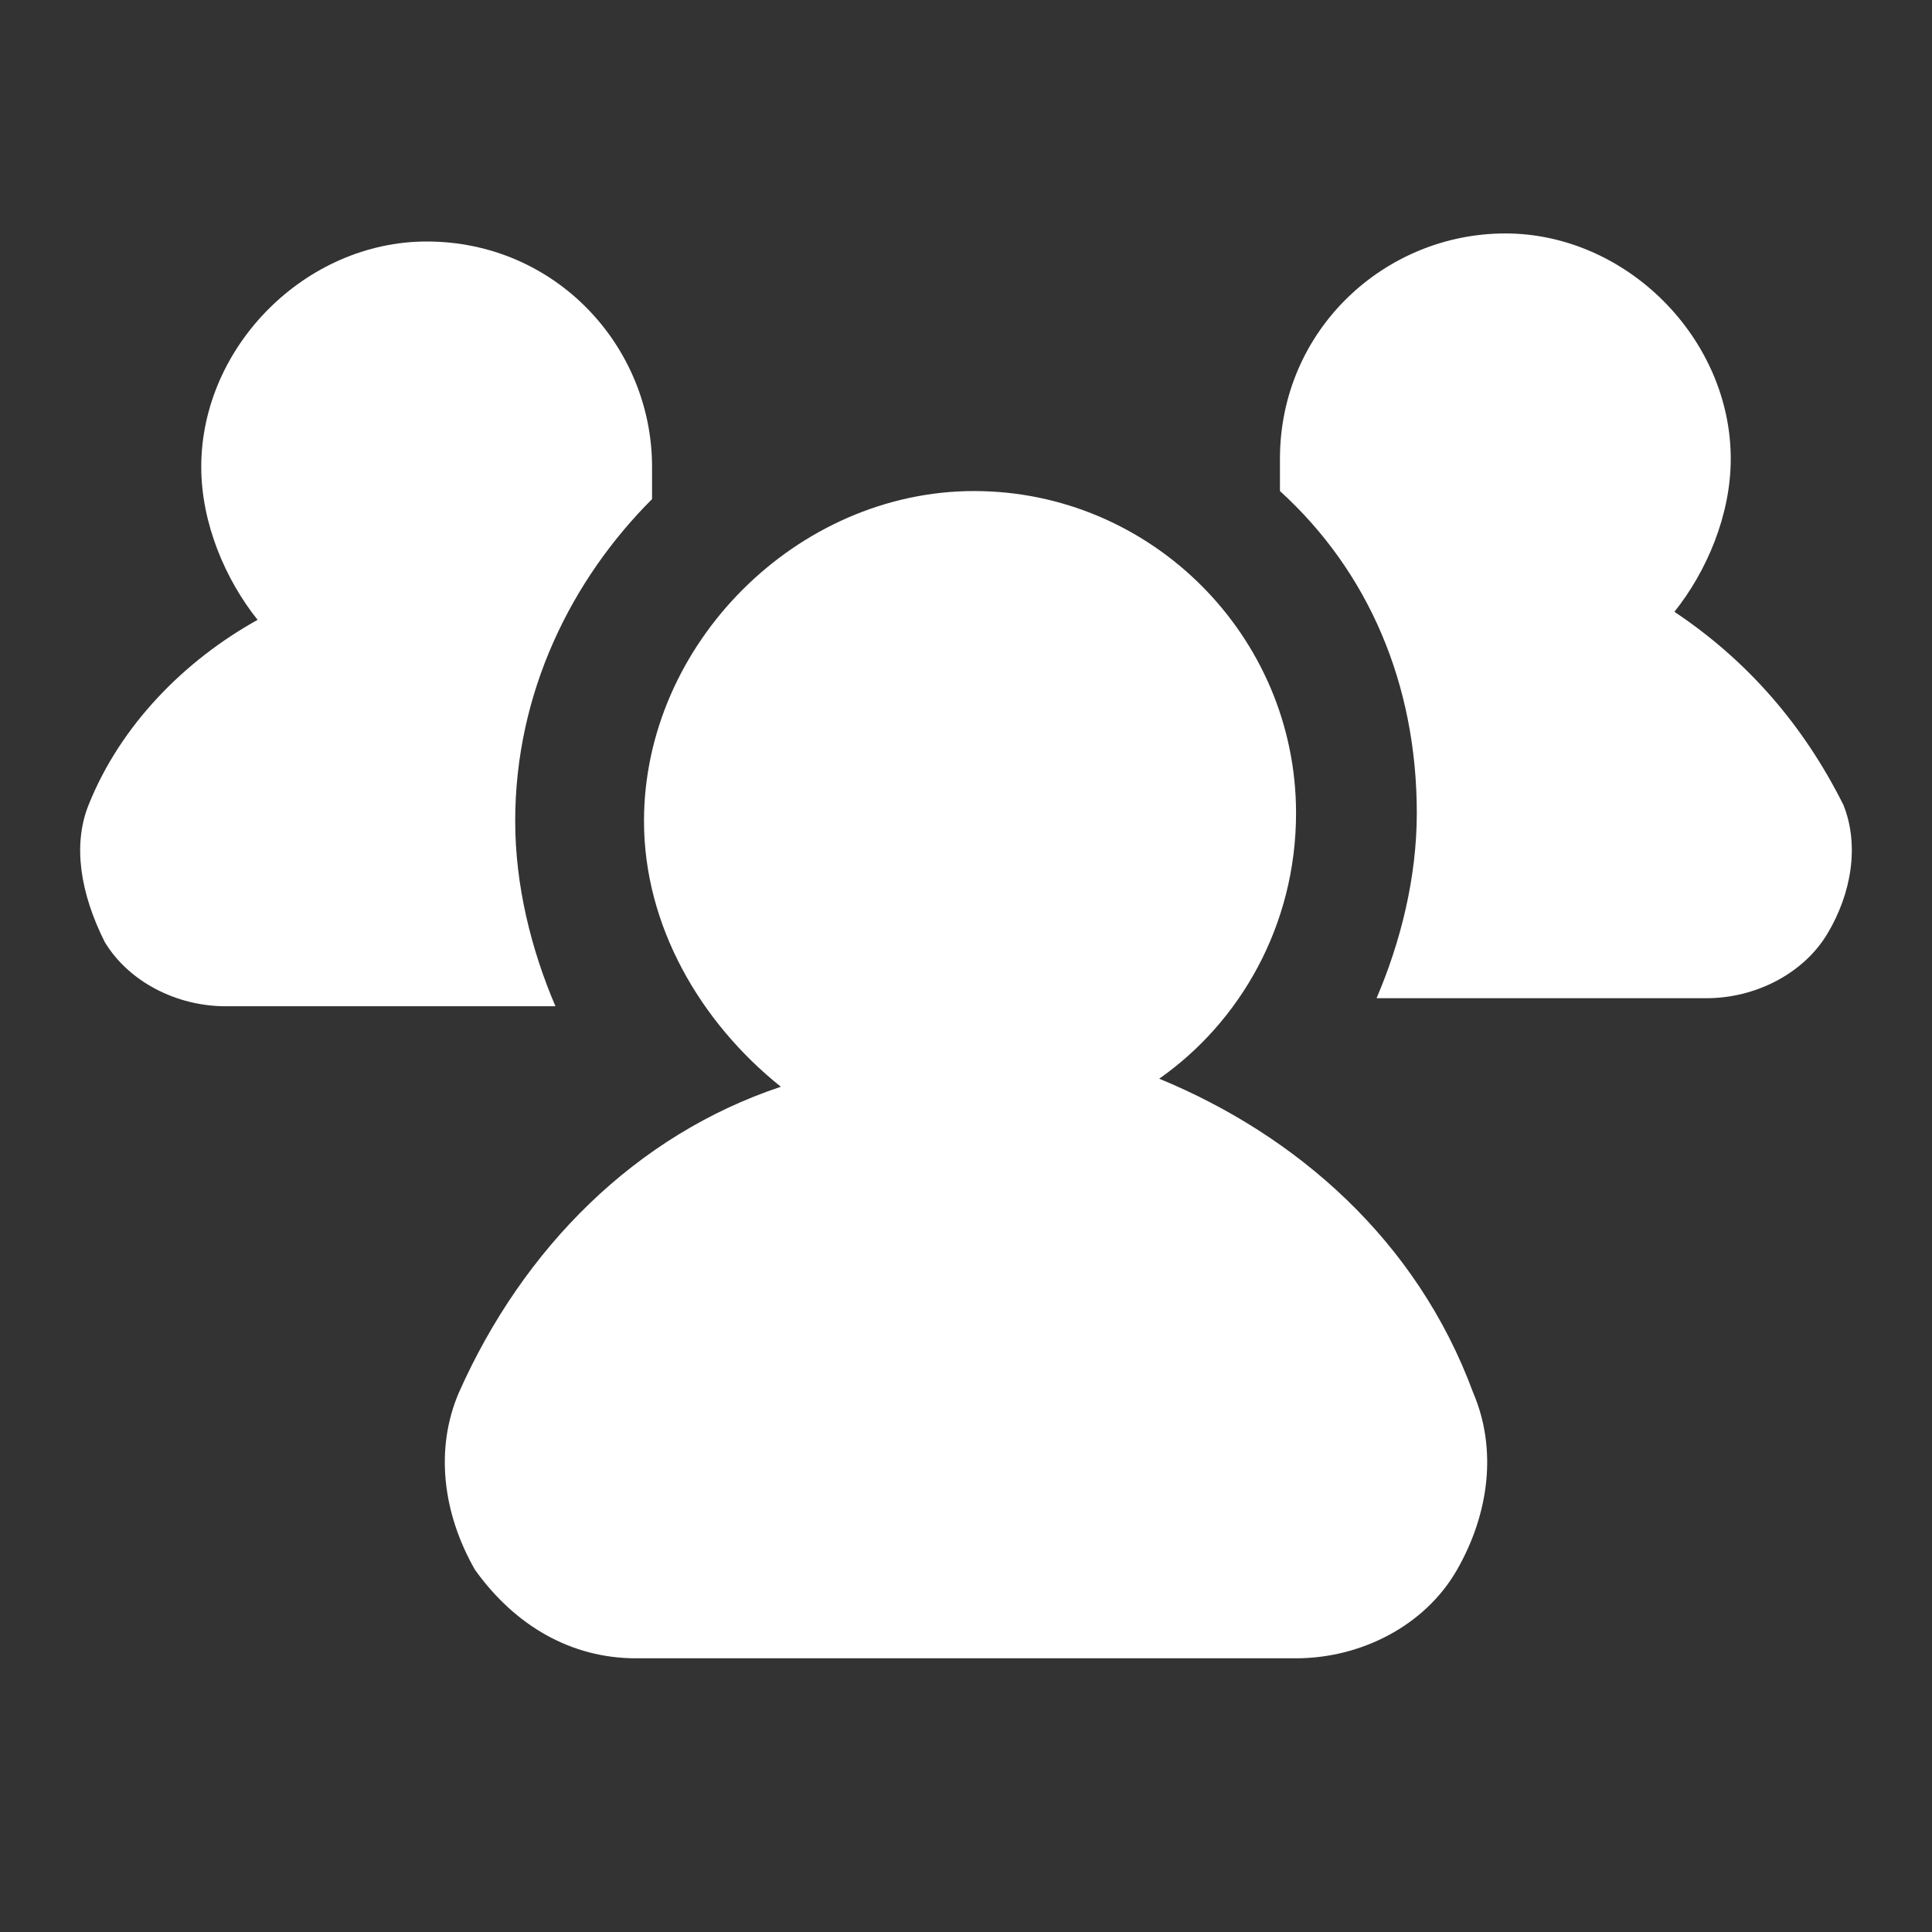
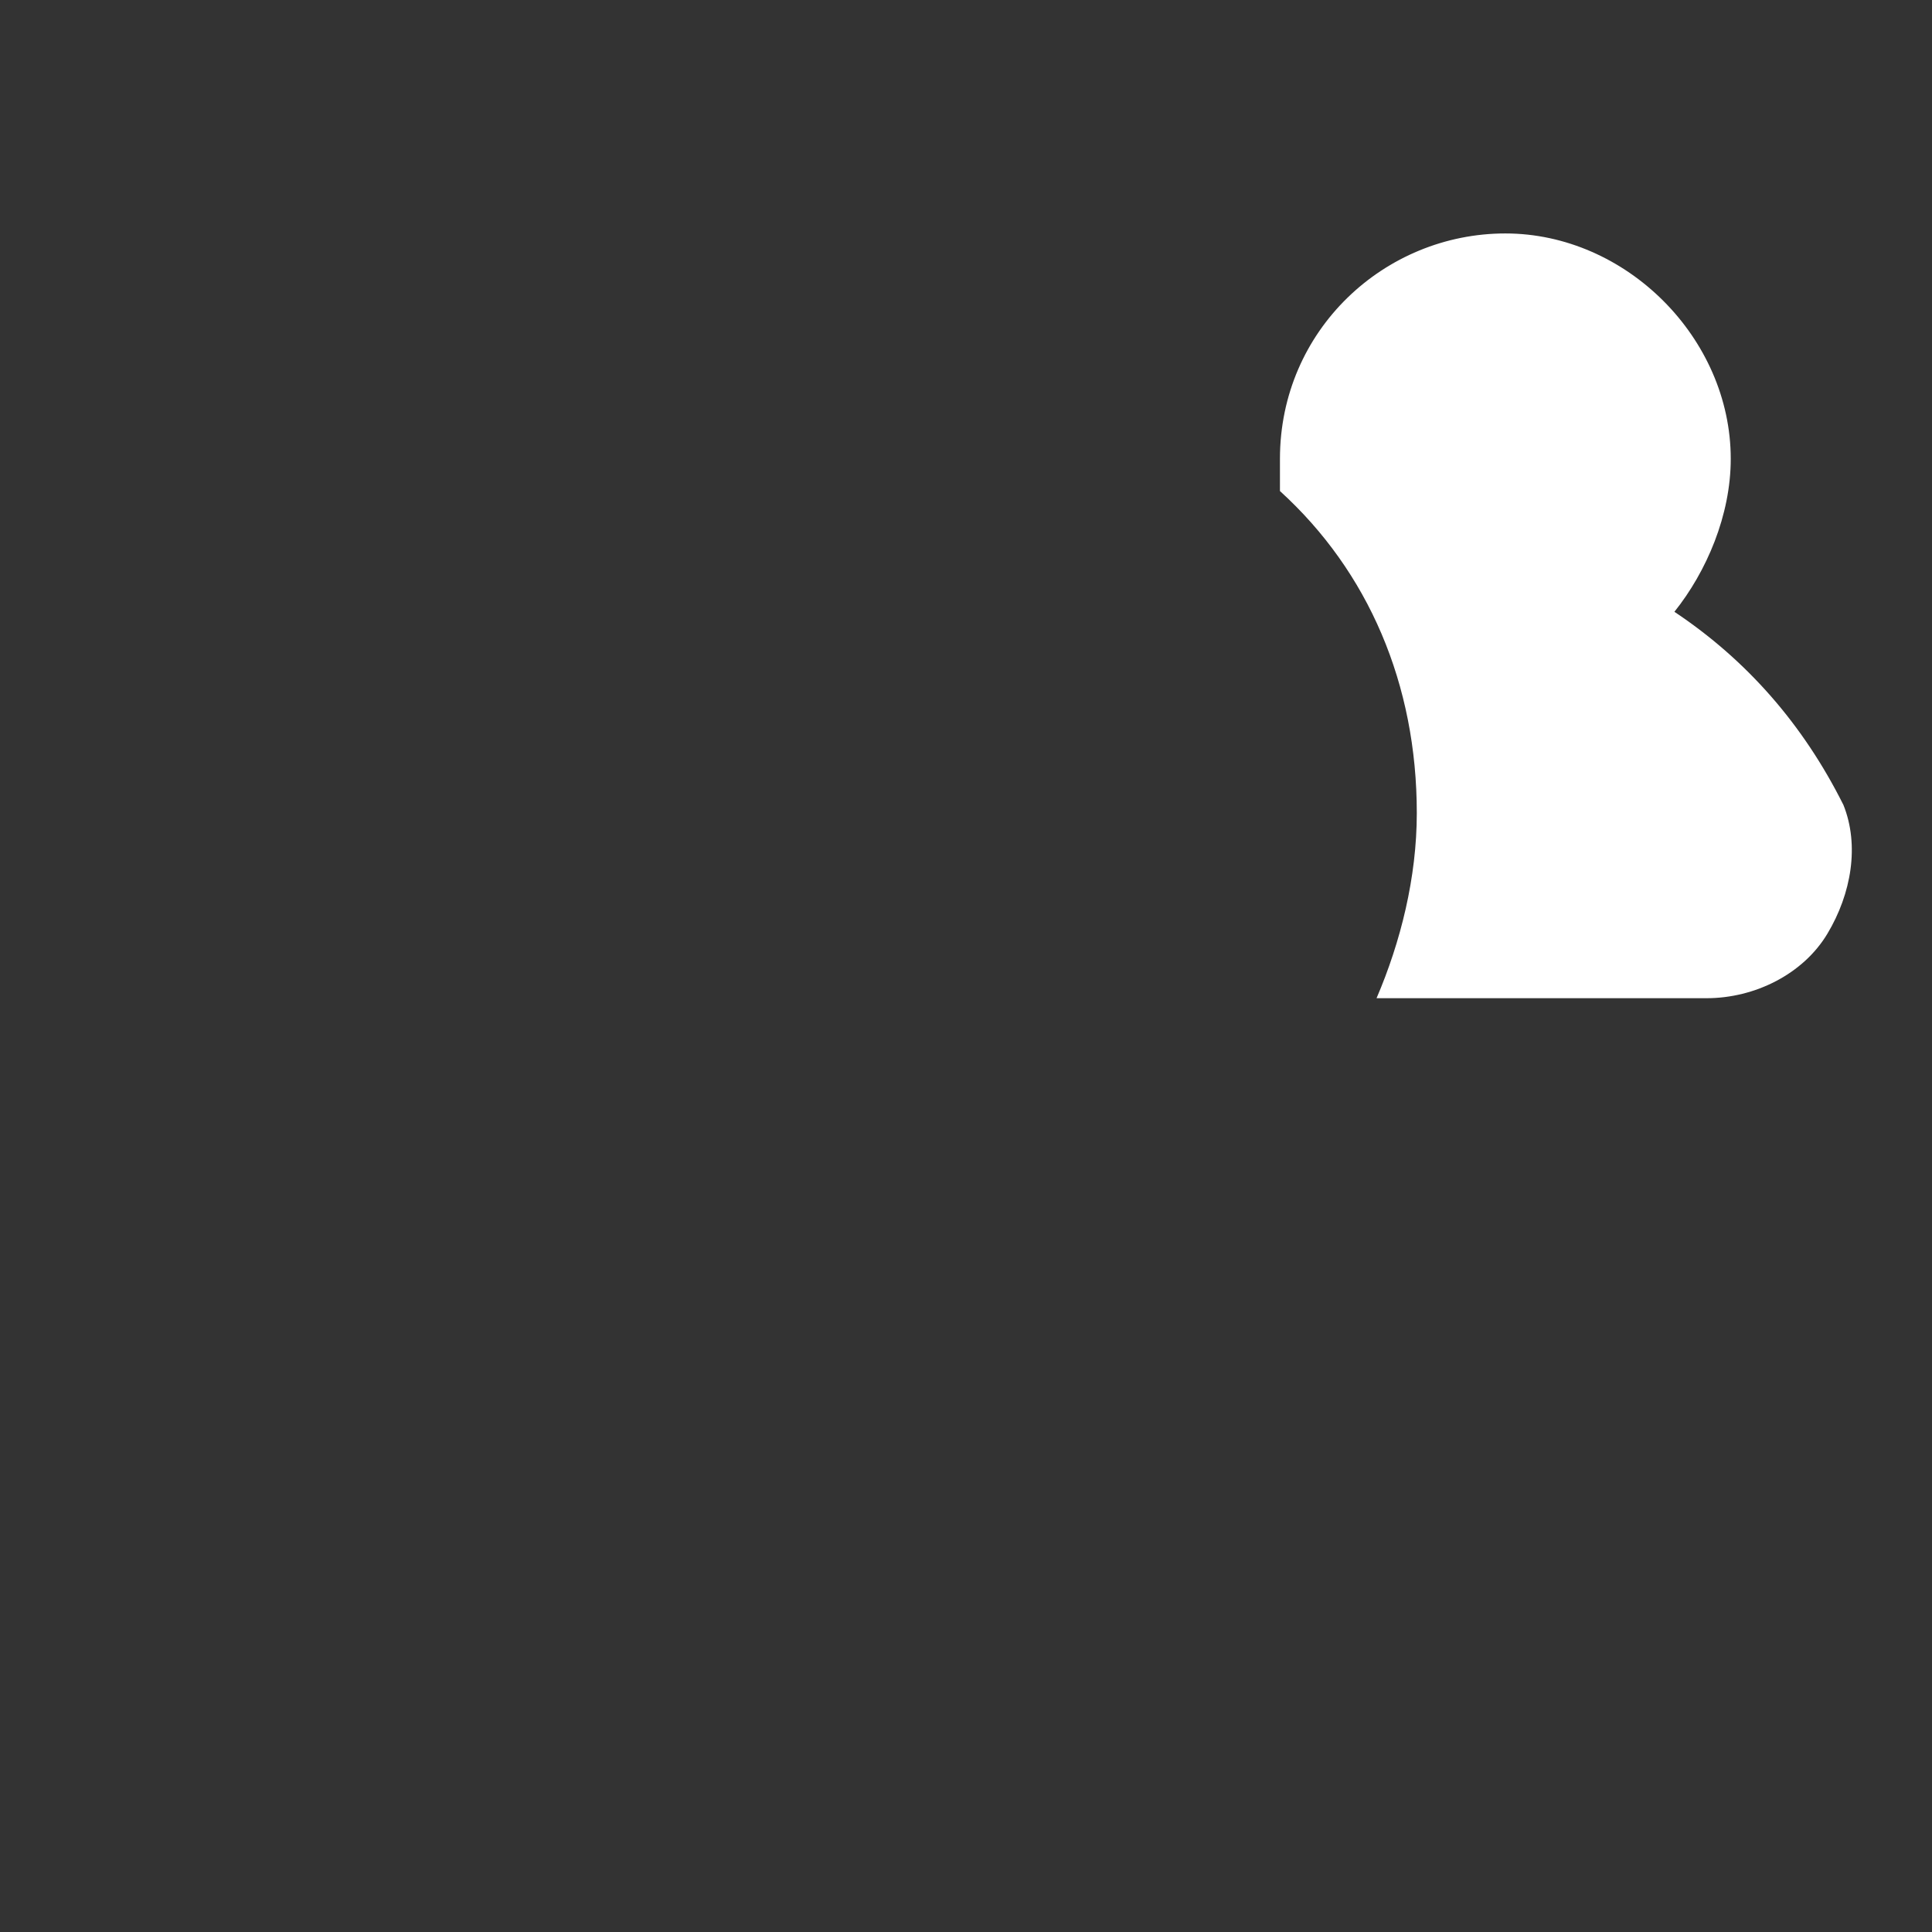
<svg xmlns="http://www.w3.org/2000/svg" width="60" height="60" viewBox="0 0 60 60" fill="none">
  <rect x="0" y="0" width="60" height="60" fill="#333333" stroke="none" />
-   <path d="M16 25.5C16 27.5 16.5 29.5 17.25 31.25H7C5.5 31.25 4 30.5 3.25 29.25C2.5 27.75 2.25 26.25 2.75 25C3.75 22.5 5.75 20.5 8 19.25C7 18 6.25 16.25 6.25 14.5C6.25 10.75 9.5 7.5 13.25 7.5C17.25 7.5 20.25 10.75 20.25 14.5C20.25 14.75 20.25 15.25 20.25 15.5C17.75 18 16 21.5 16 25.5Z" fill="white" />
  <path d="M56.75 29C56 30.25 54.5 31 53 31H42.75C43.5 29.25 44 27.25 44 25.25C44 21.25 42.5 17.75 39.75 15.25C39.75 15 39.75 14.5 39.75 14.25C39.75 10.25 43 7.25 46.75 7.25C50.5 7.25 53.75 10.5 53.75 14.25C53.75 16 53 17.75 52 19C54.25 20.5 56 22.5 57.25 25C57.75 26.25 57.5 27.75 56.75 29Z" fill="white" />
-   <path d="M36 33.5C38.5 31.75 40.25 28.75 40.25 25.25C40.25 19.75 35.75 15.25 30.25 15.25C24.75 15.25 20 20 20 25.5C20 28.75 21.75 31.75 24.25 33.75C19.75 35.25 16.25 38.75 14.25 43.25C13.5 45 13.75 47 14.75 48.75C16 50.5 17.75 51.5 19.75 51.5H40.25C42.25 51.5 44.25 50.5 45.25 48.75C46.25 47 46.5 45 45.75 43.25C44 38.5 40.25 35.25 36 33.5Z" fill="white" />
</svg>